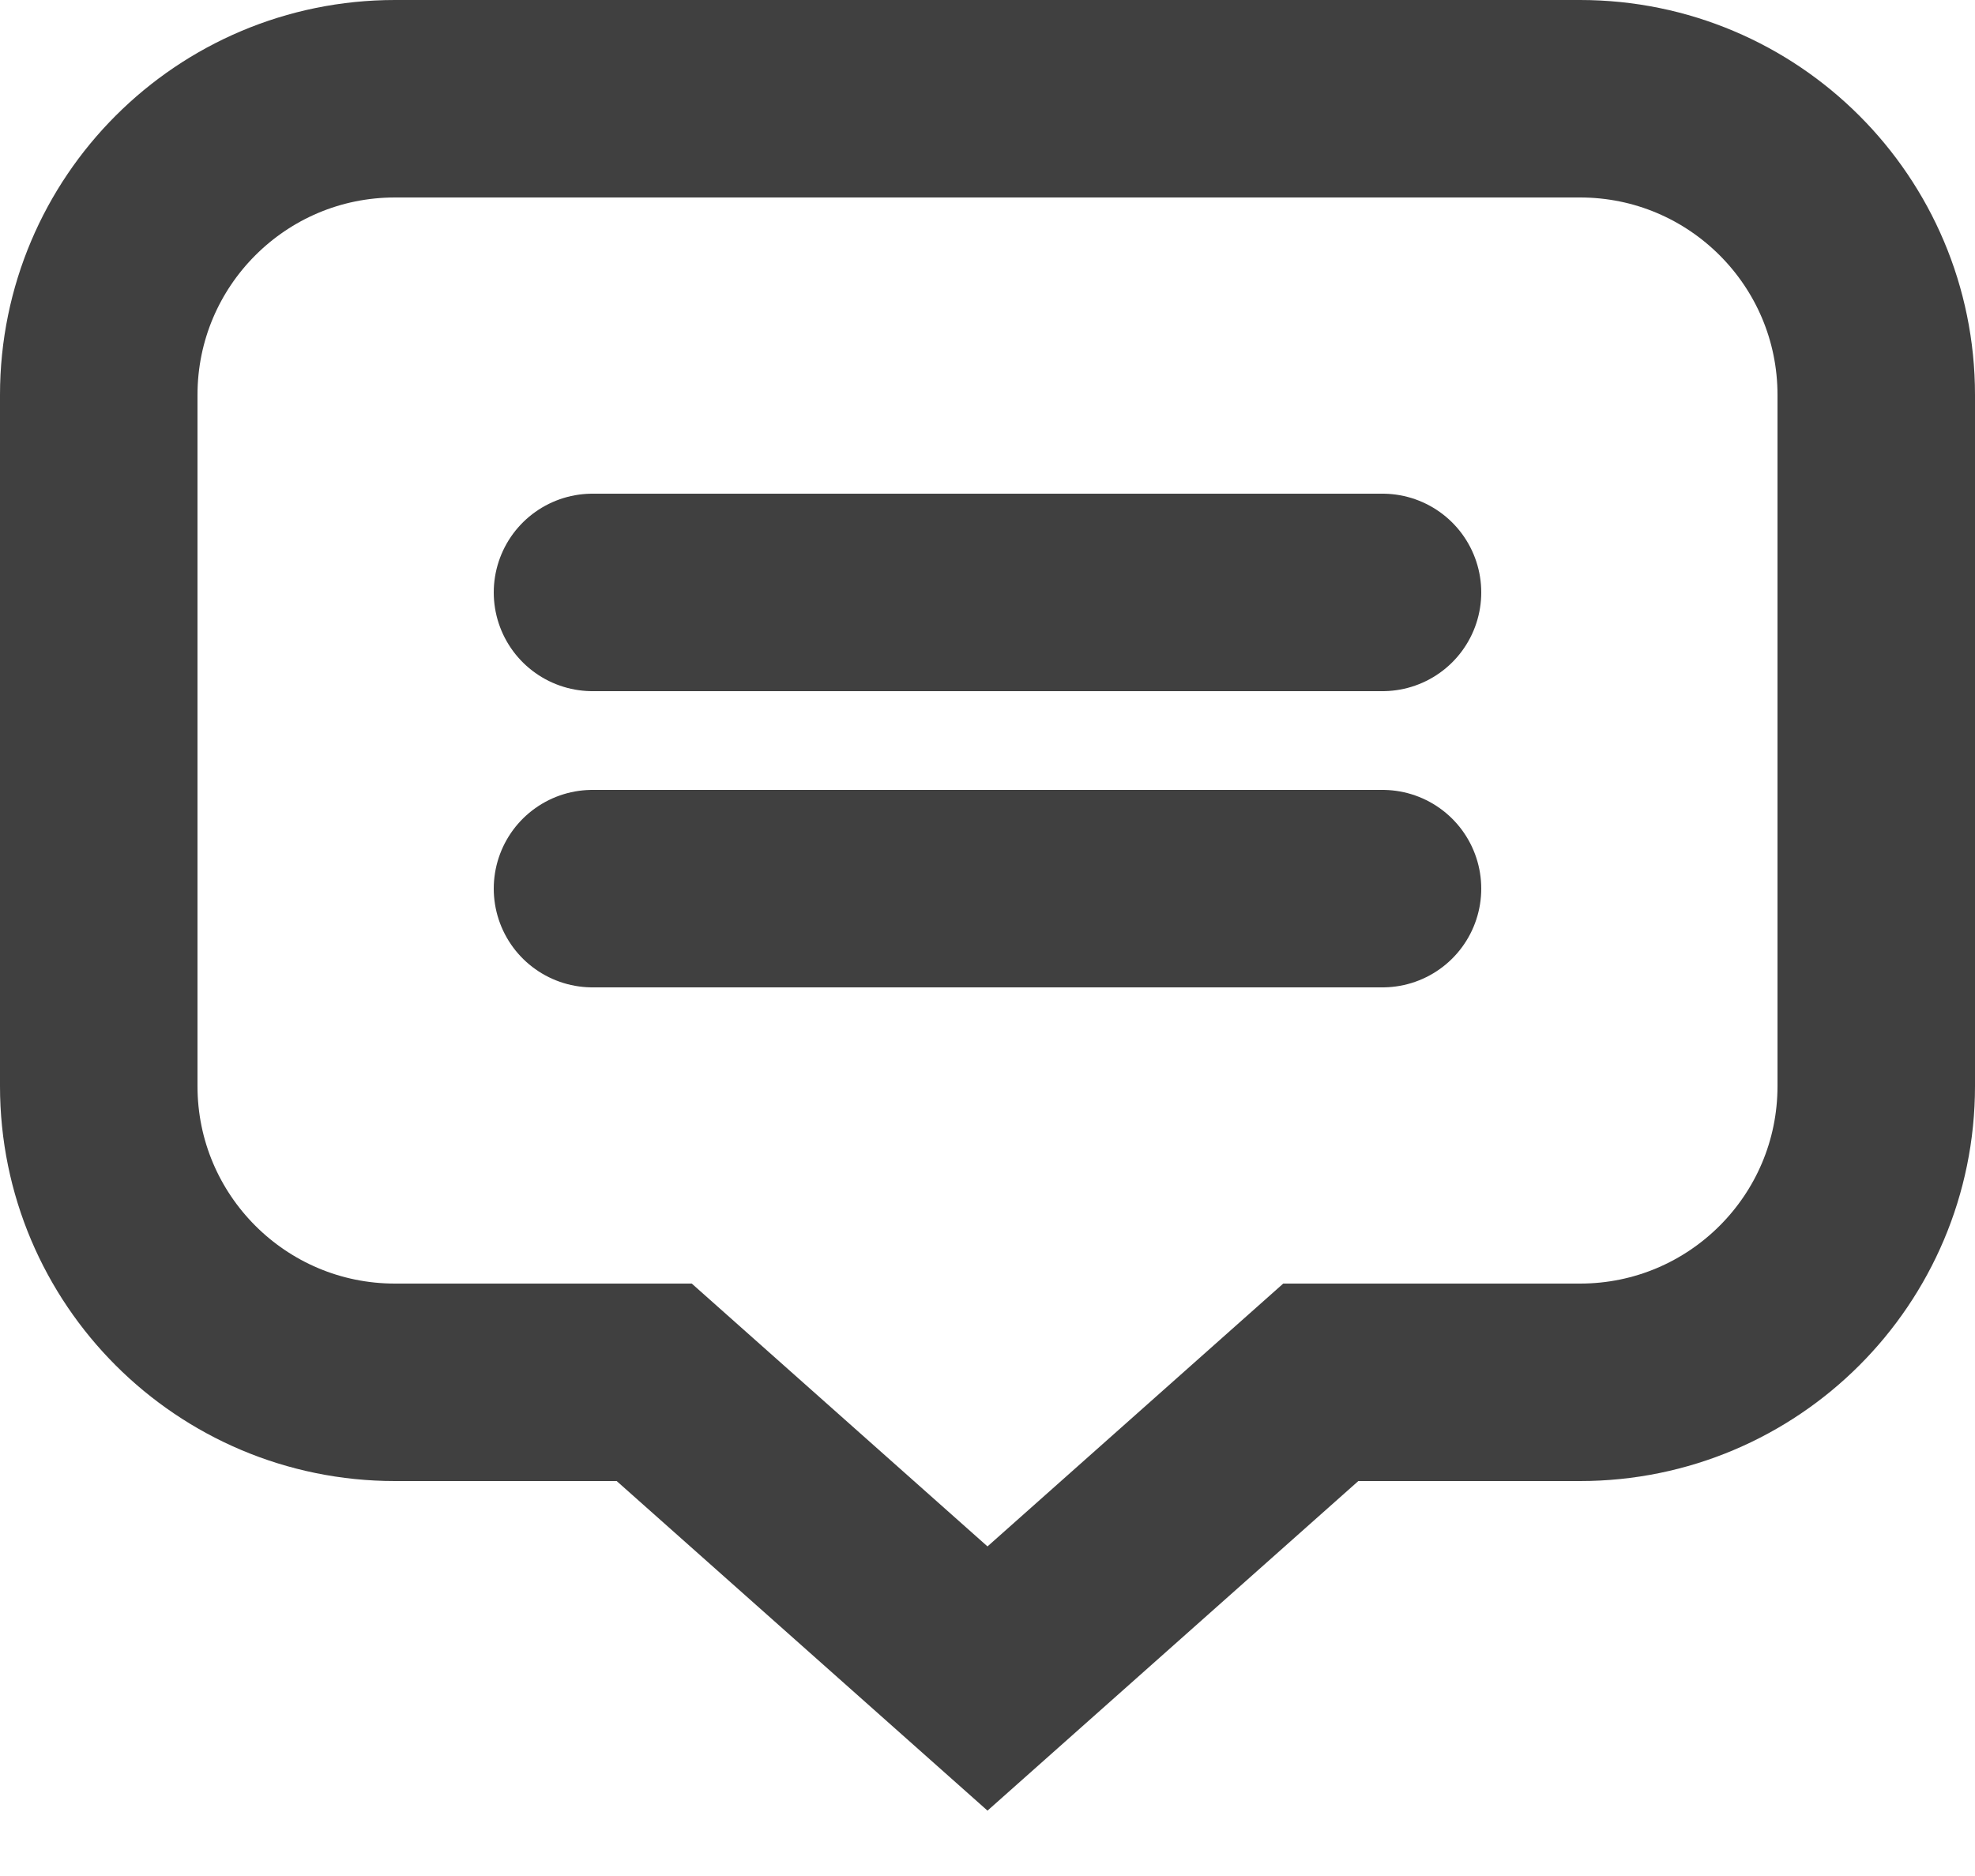
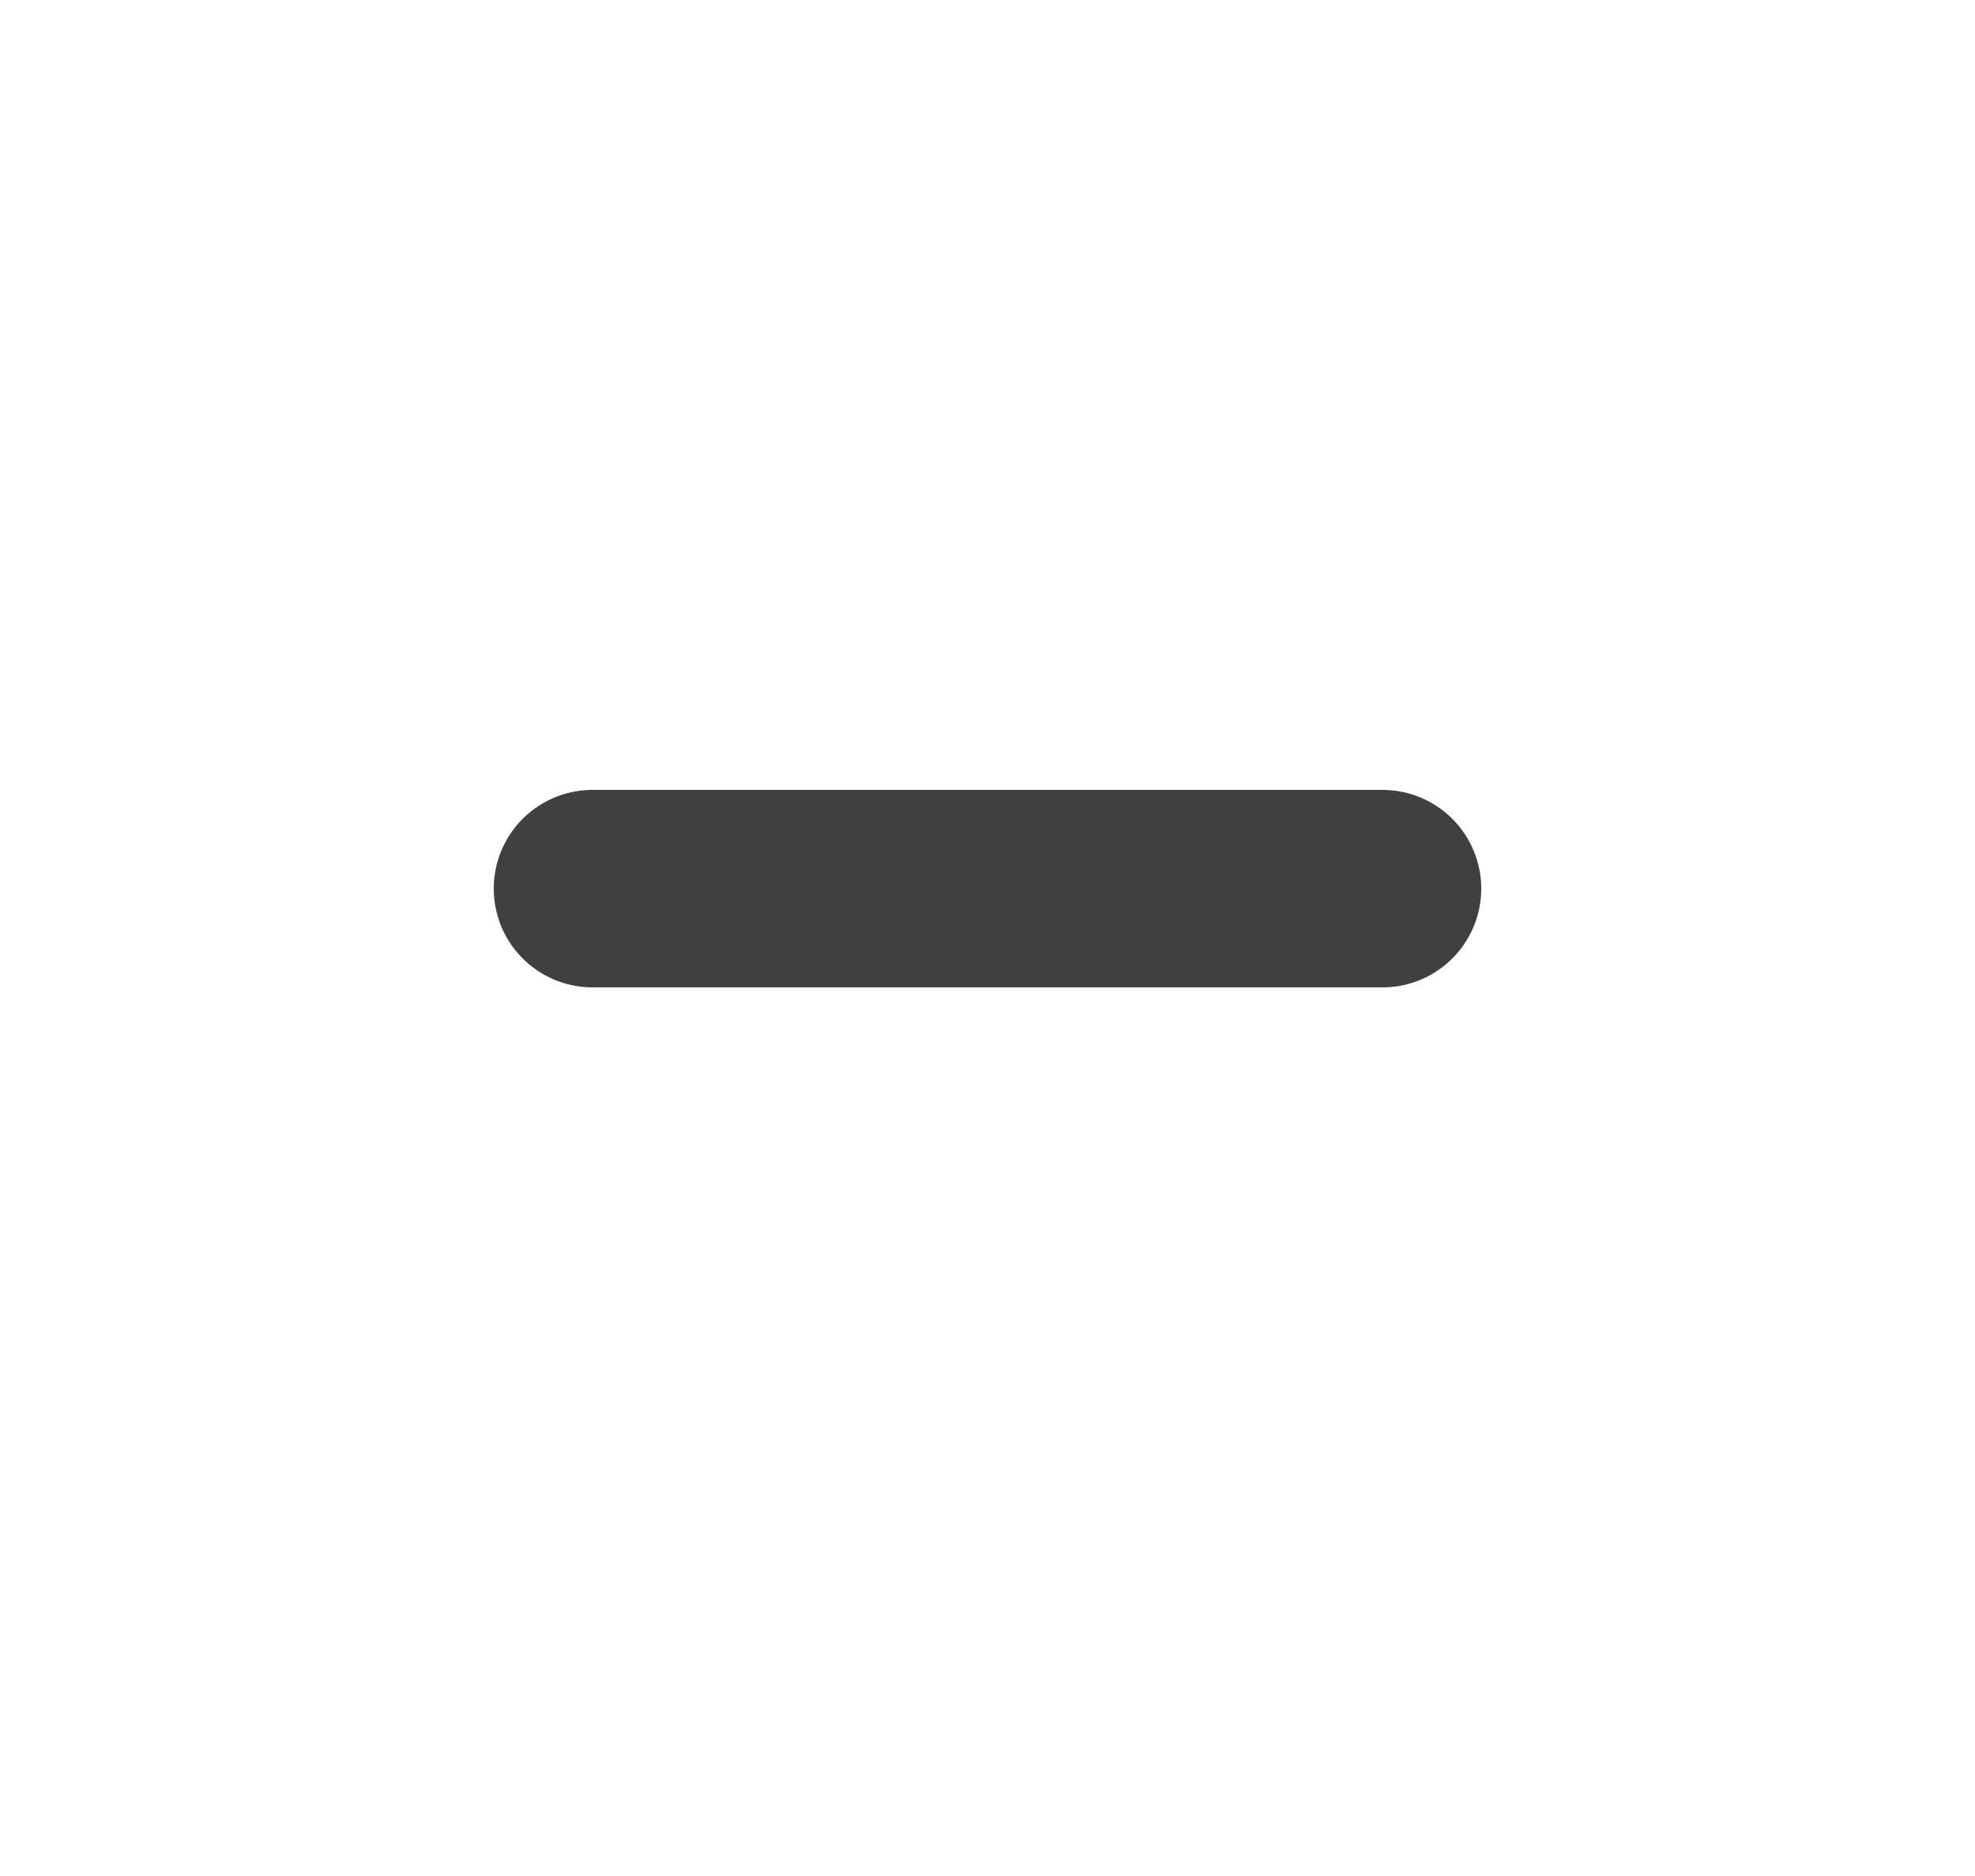
<svg xmlns="http://www.w3.org/2000/svg" width="20" height="19" viewBox="0 0 20 19" fill="none">
  <g opacity="0.75">
-     <path d="M1 4C1 2.343 2.343 1 4 1H16C17.657 1 19 2.343 19 4V11C19 12.657 17.657 14 16 14H13.375L10 17L6.625 14H4C2.343 14 1 12.657 1 11V4Z" stroke="currentColor" stroke-width="2" />
    <line x1="6" y1="9" x2="14" y2="9" stroke="currentColor" stroke-width="2" stroke-linecap="round" />
-     <line x1="6" y1="6" x2="14" y2="6" stroke="currentColor" stroke-width="2" stroke-linecap="round" />
  </g>
</svg>